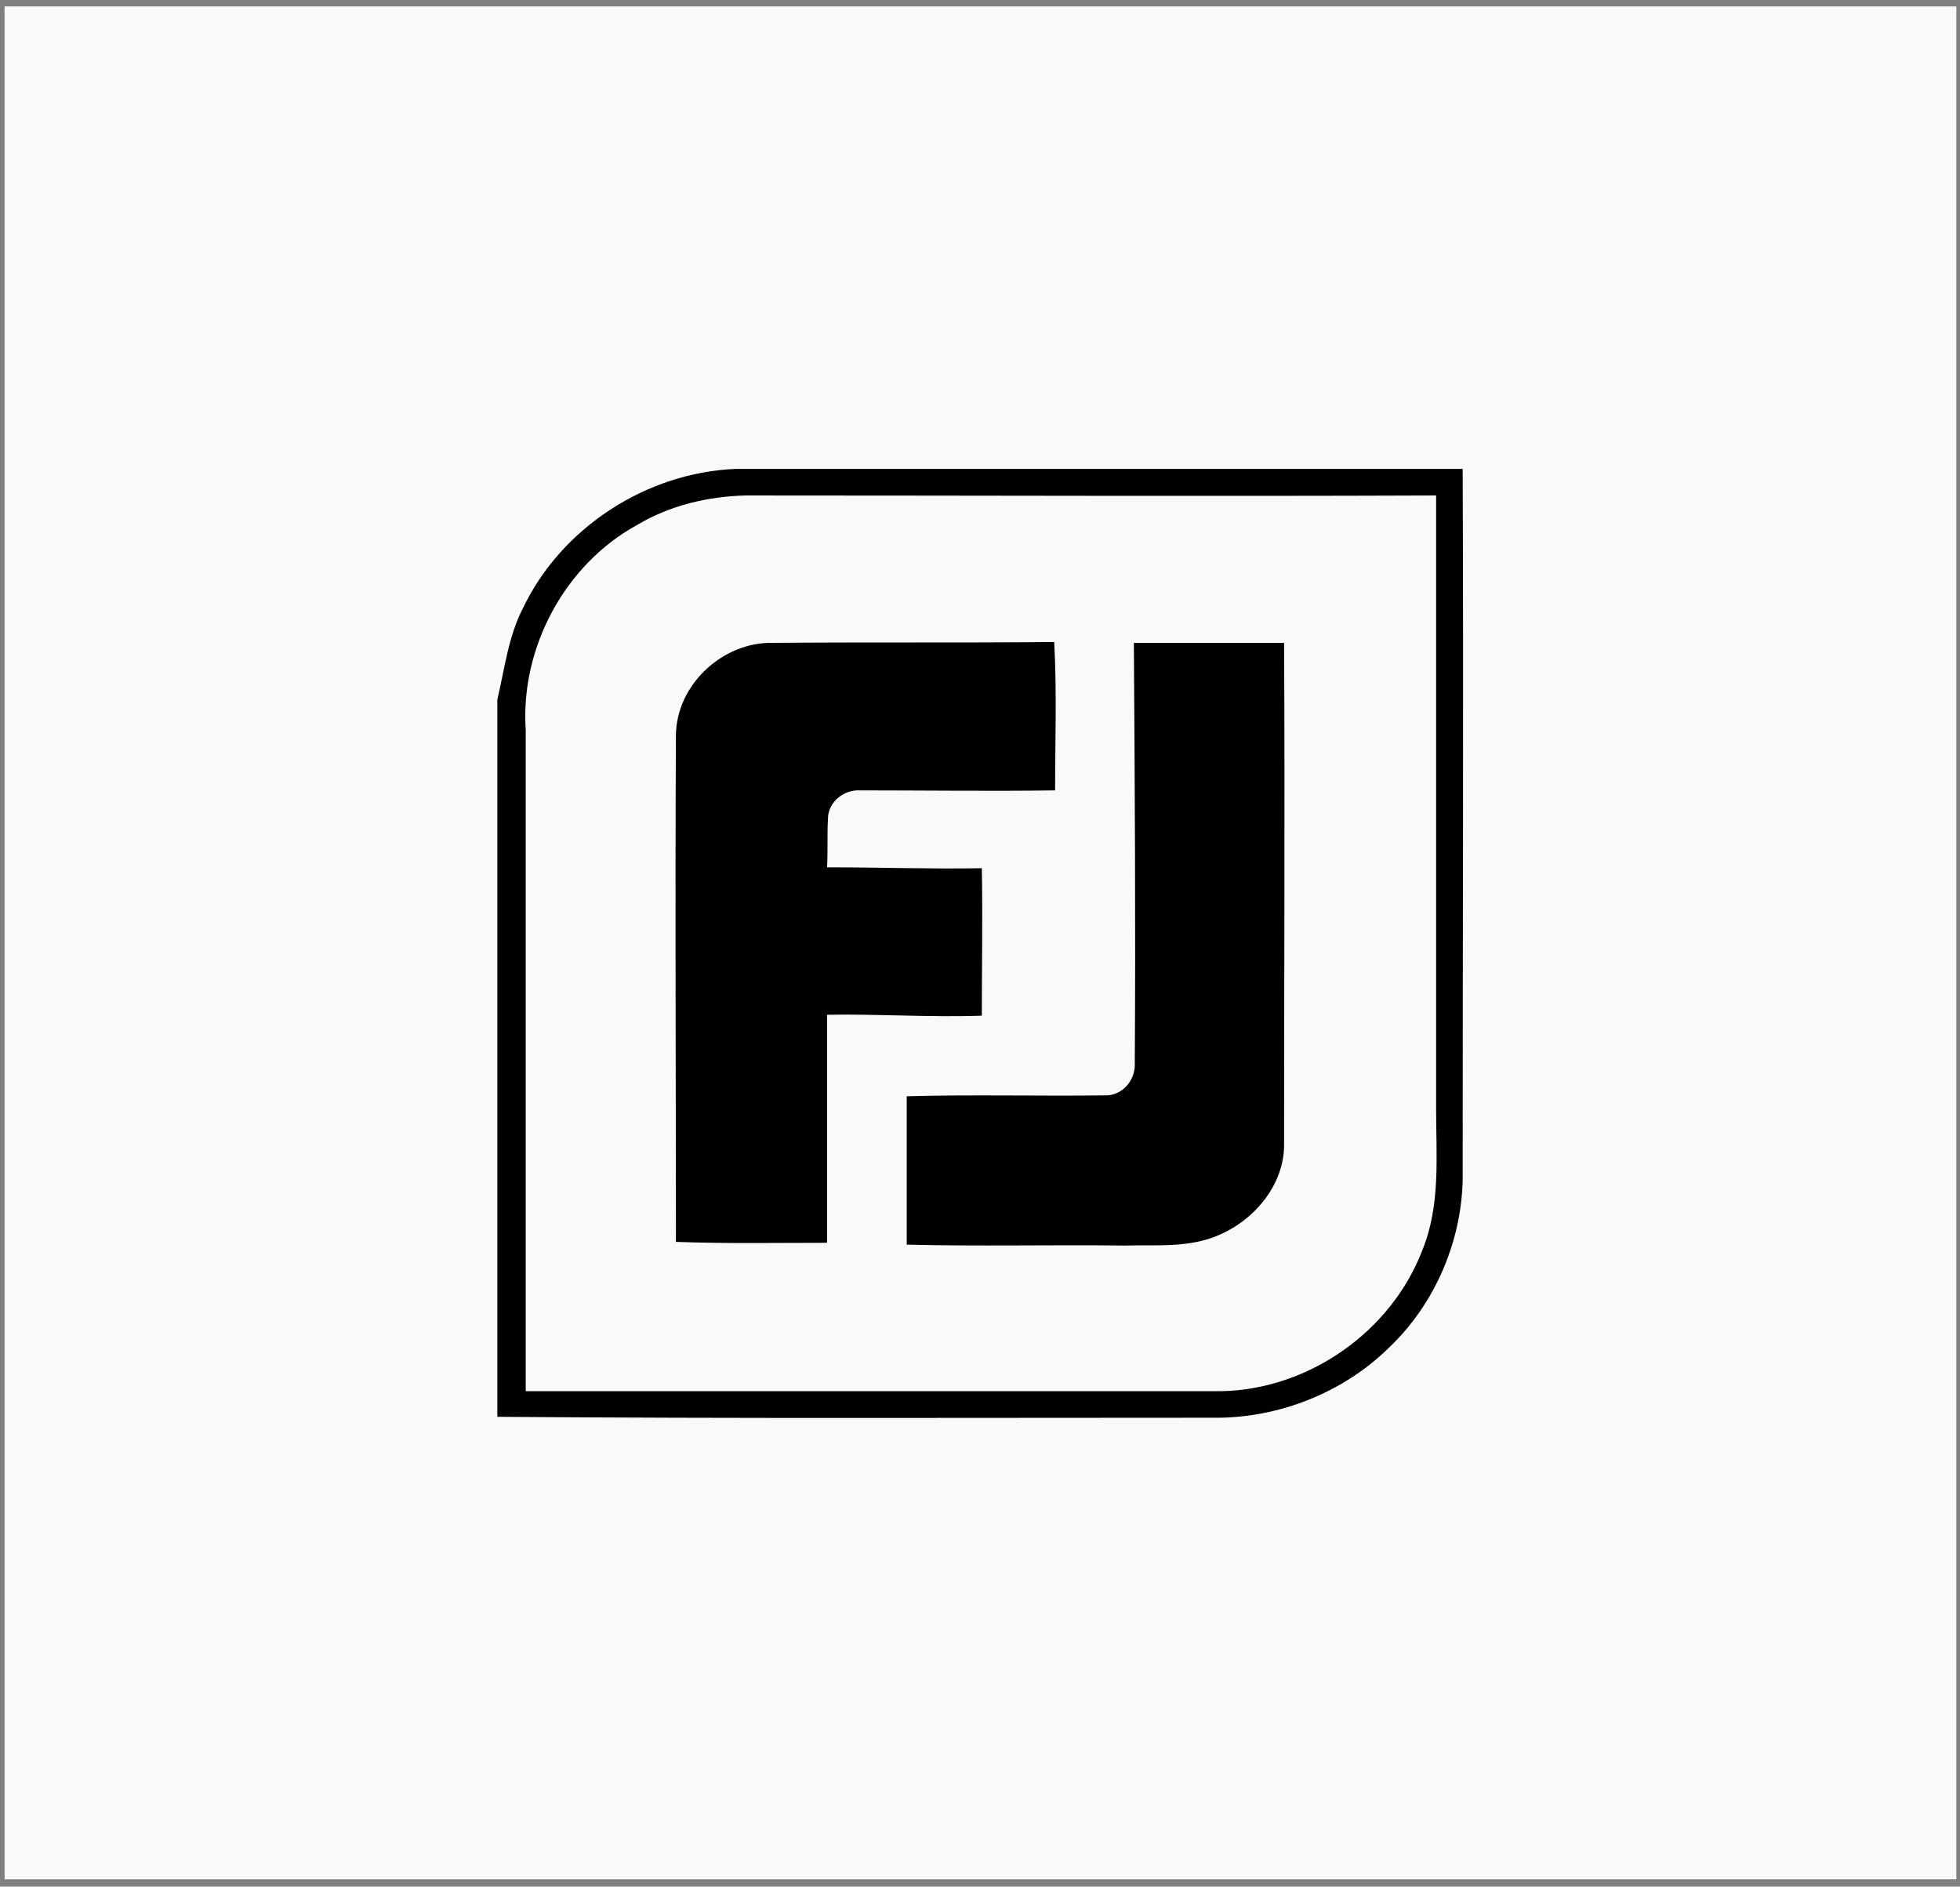
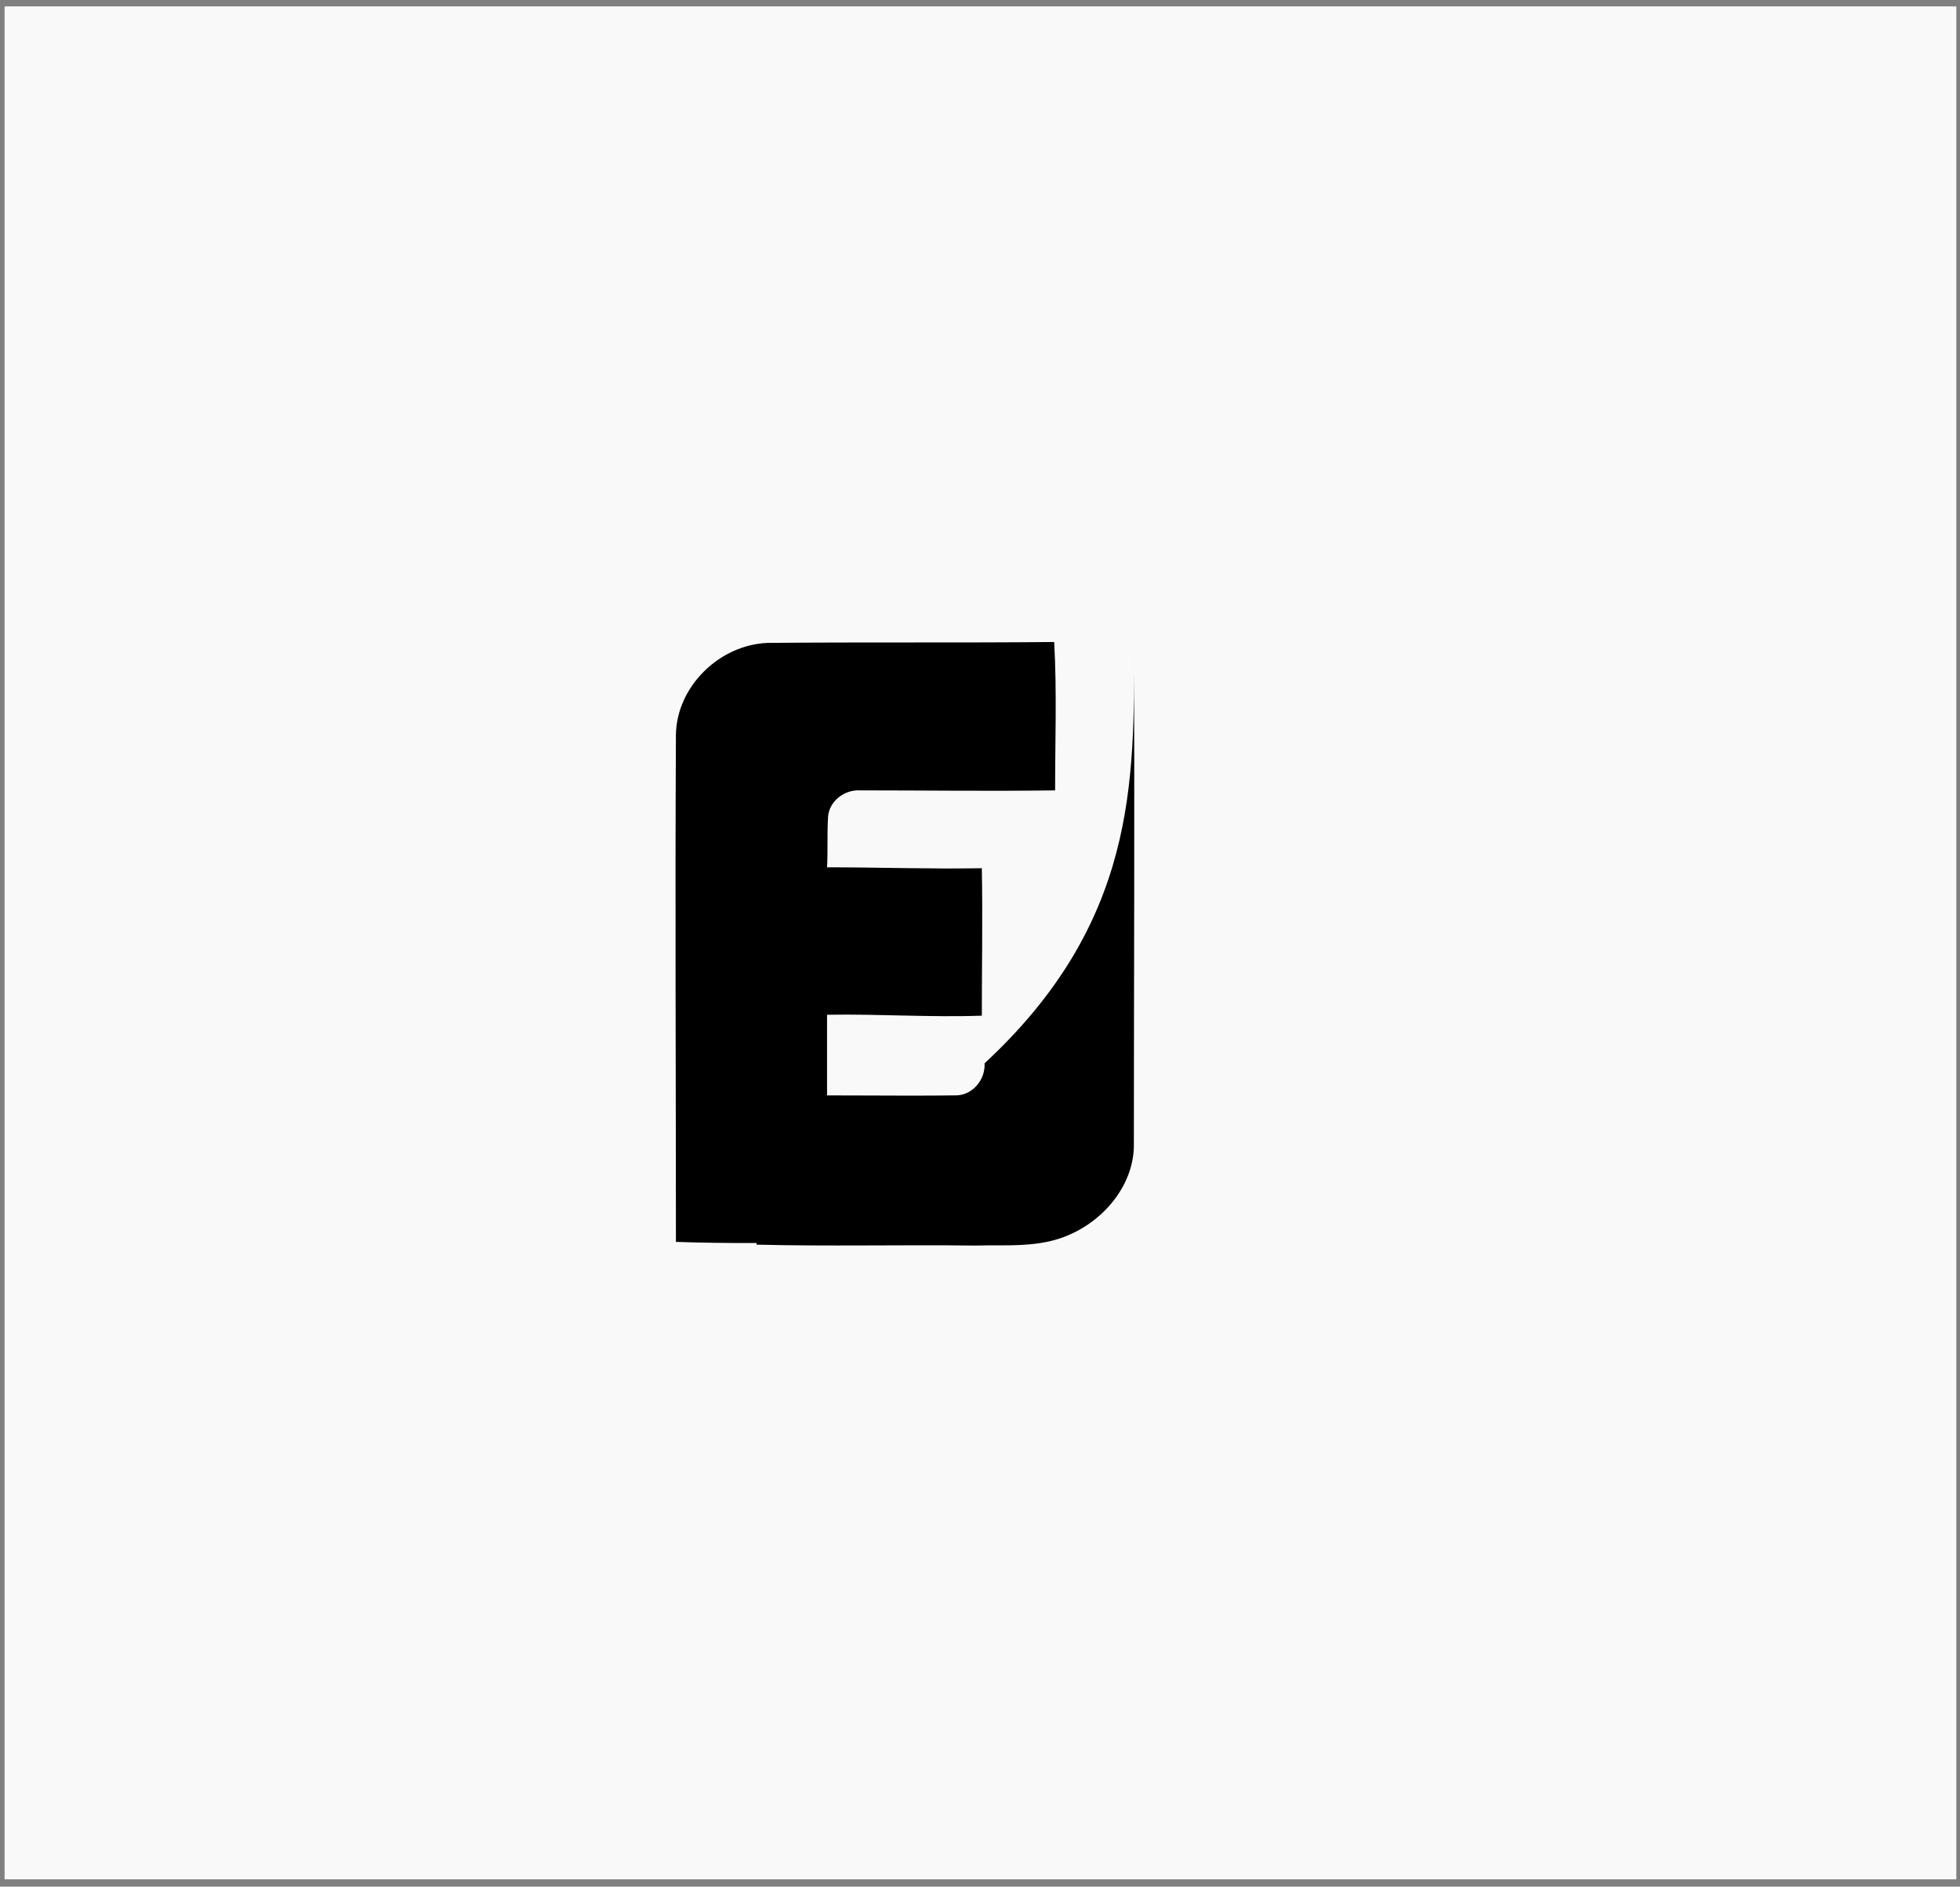
<svg xmlns="http://www.w3.org/2000/svg" xml:space="preserve" style="enable-background:new 0 0 214 206;" viewBox="0 0 214 206" y="0px" x="0px" id="Layer_1" version="1.1">
  <rect x="0" y="0" width="214" height="206" fill="#808080" stroke="none" />
  <style type="text/css">
	.st0{fill:#F9F9F9;}
</style>
  <g>
    <rect height="204.5" width="213.1" class="st0" y="0.7" x="0.5" />
    <g>
      <g>
-         <path d="M80.3,51.2h79.4c0.1,25.6,0,51.2,0,76.8c0.1,7.1-2.9,14.3-8.1,19.2c-5,4.9-12.1,7.7-19.2,7.6c-26,0-52.1,0.1-78.1-0.1     V76.4c0.8-3.4,1.2-6.9,2.8-10C61.3,57.6,70.6,51.6,80.3,51.2z M69.6,57.3c-7.9,4.3-12.8,13.4-12.2,22.4c0,24.1,0,48.1,0,72.2     c25.3,0,50.6,0,76,0c9.5-0.2,18.5-6.5,21.9-15.4c2-4.9,1.5-10.2,1.5-15.4c0-22.3,0-44.7,0-67c-25.1,0.1-50.3,0-75.4,0     C77.3,54.2,73.1,55.2,69.6,57.3z" />
-       </g>
+         </g>
      <path d="M73.8,80.2c0.1-5.3,4.8-9.8,10-10c10.4-0.1,20.9,0,31.3-0.1c0.3,5.4,0.1,10.8,0.1,16.2c-7.1,0.1-14.2,0-21.3,0    c-1.8-0.1-3.5,1.3-3.5,3.1c-0.1,1.8,0,3.6-0.1,5.3c5.6,0,11.3,0.2,16.9,0.1c0.1,5.4,0,10.7,0,16.1c-5.6,0.2-11.3-0.2-16.9-0.1    c0,8.3,0,16.6,0,24.9c-5.5,0-11,0.1-16.5-0.1C73.8,117.3,73.7,98.8,73.8,80.2z" />
-       <path d="M123.8,70.2c5.5,0,10.9,0,16.4,0c0.1,18.2,0,36.4,0,54.6c0.1,4.4-3.1,8.3-7,10c-3.3,1.5-7,1.1-10.4,1.2    c-7.9-0.1-15.9,0.1-23.8-0.1c0-5.4,0-10.8,0-16.2c7.3-0.2,14.6,0,21.9-0.1c1.8-0.1,3.1-1.8,3-3.5C124,100.8,123.9,85.5,123.8,70.2    z" />
+       <path d="M123.8,70.2c0.1,18.2,0,36.4,0,54.6c0.1,4.4-3.1,8.3-7,10c-3.3,1.5-7,1.1-10.4,1.2    c-7.9-0.1-15.9,0.1-23.8-0.1c0-5.4,0-10.8,0-16.2c7.3-0.2,14.6,0,21.9-0.1c1.8-0.1,3.1-1.8,3-3.5C124,100.8,123.9,85.5,123.8,70.2    z" />
    </g>
  </g>
</svg>